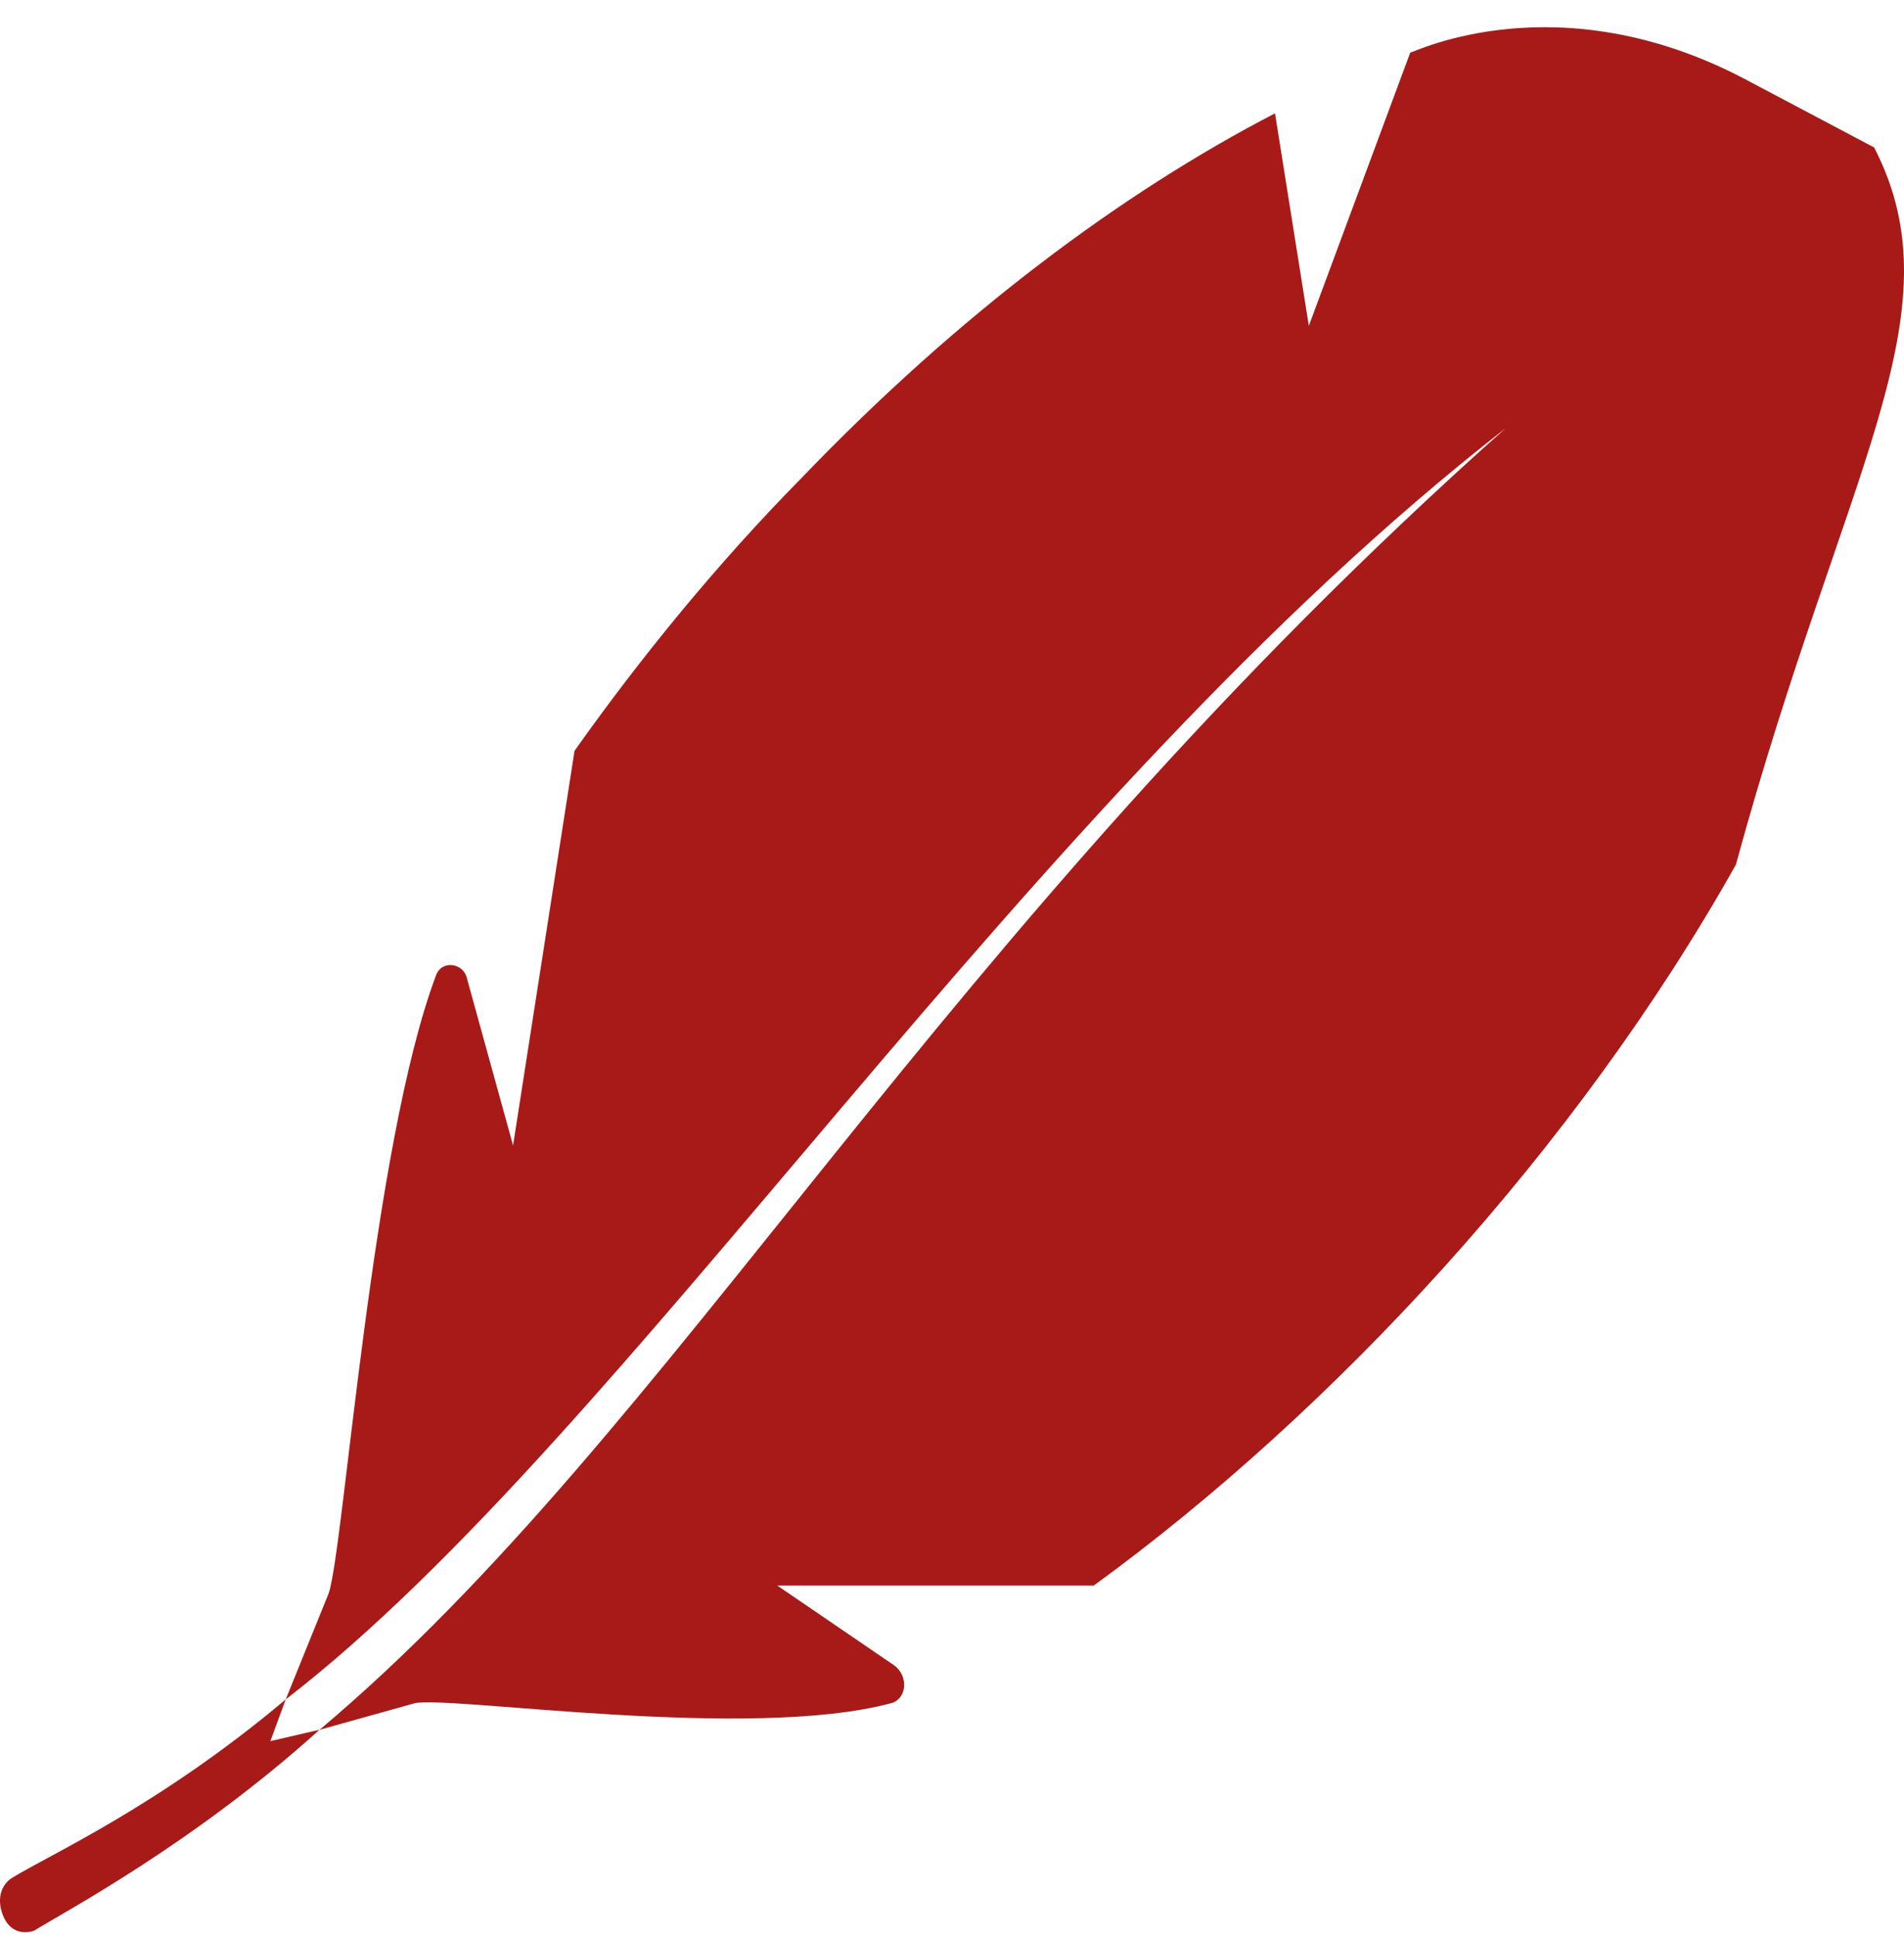
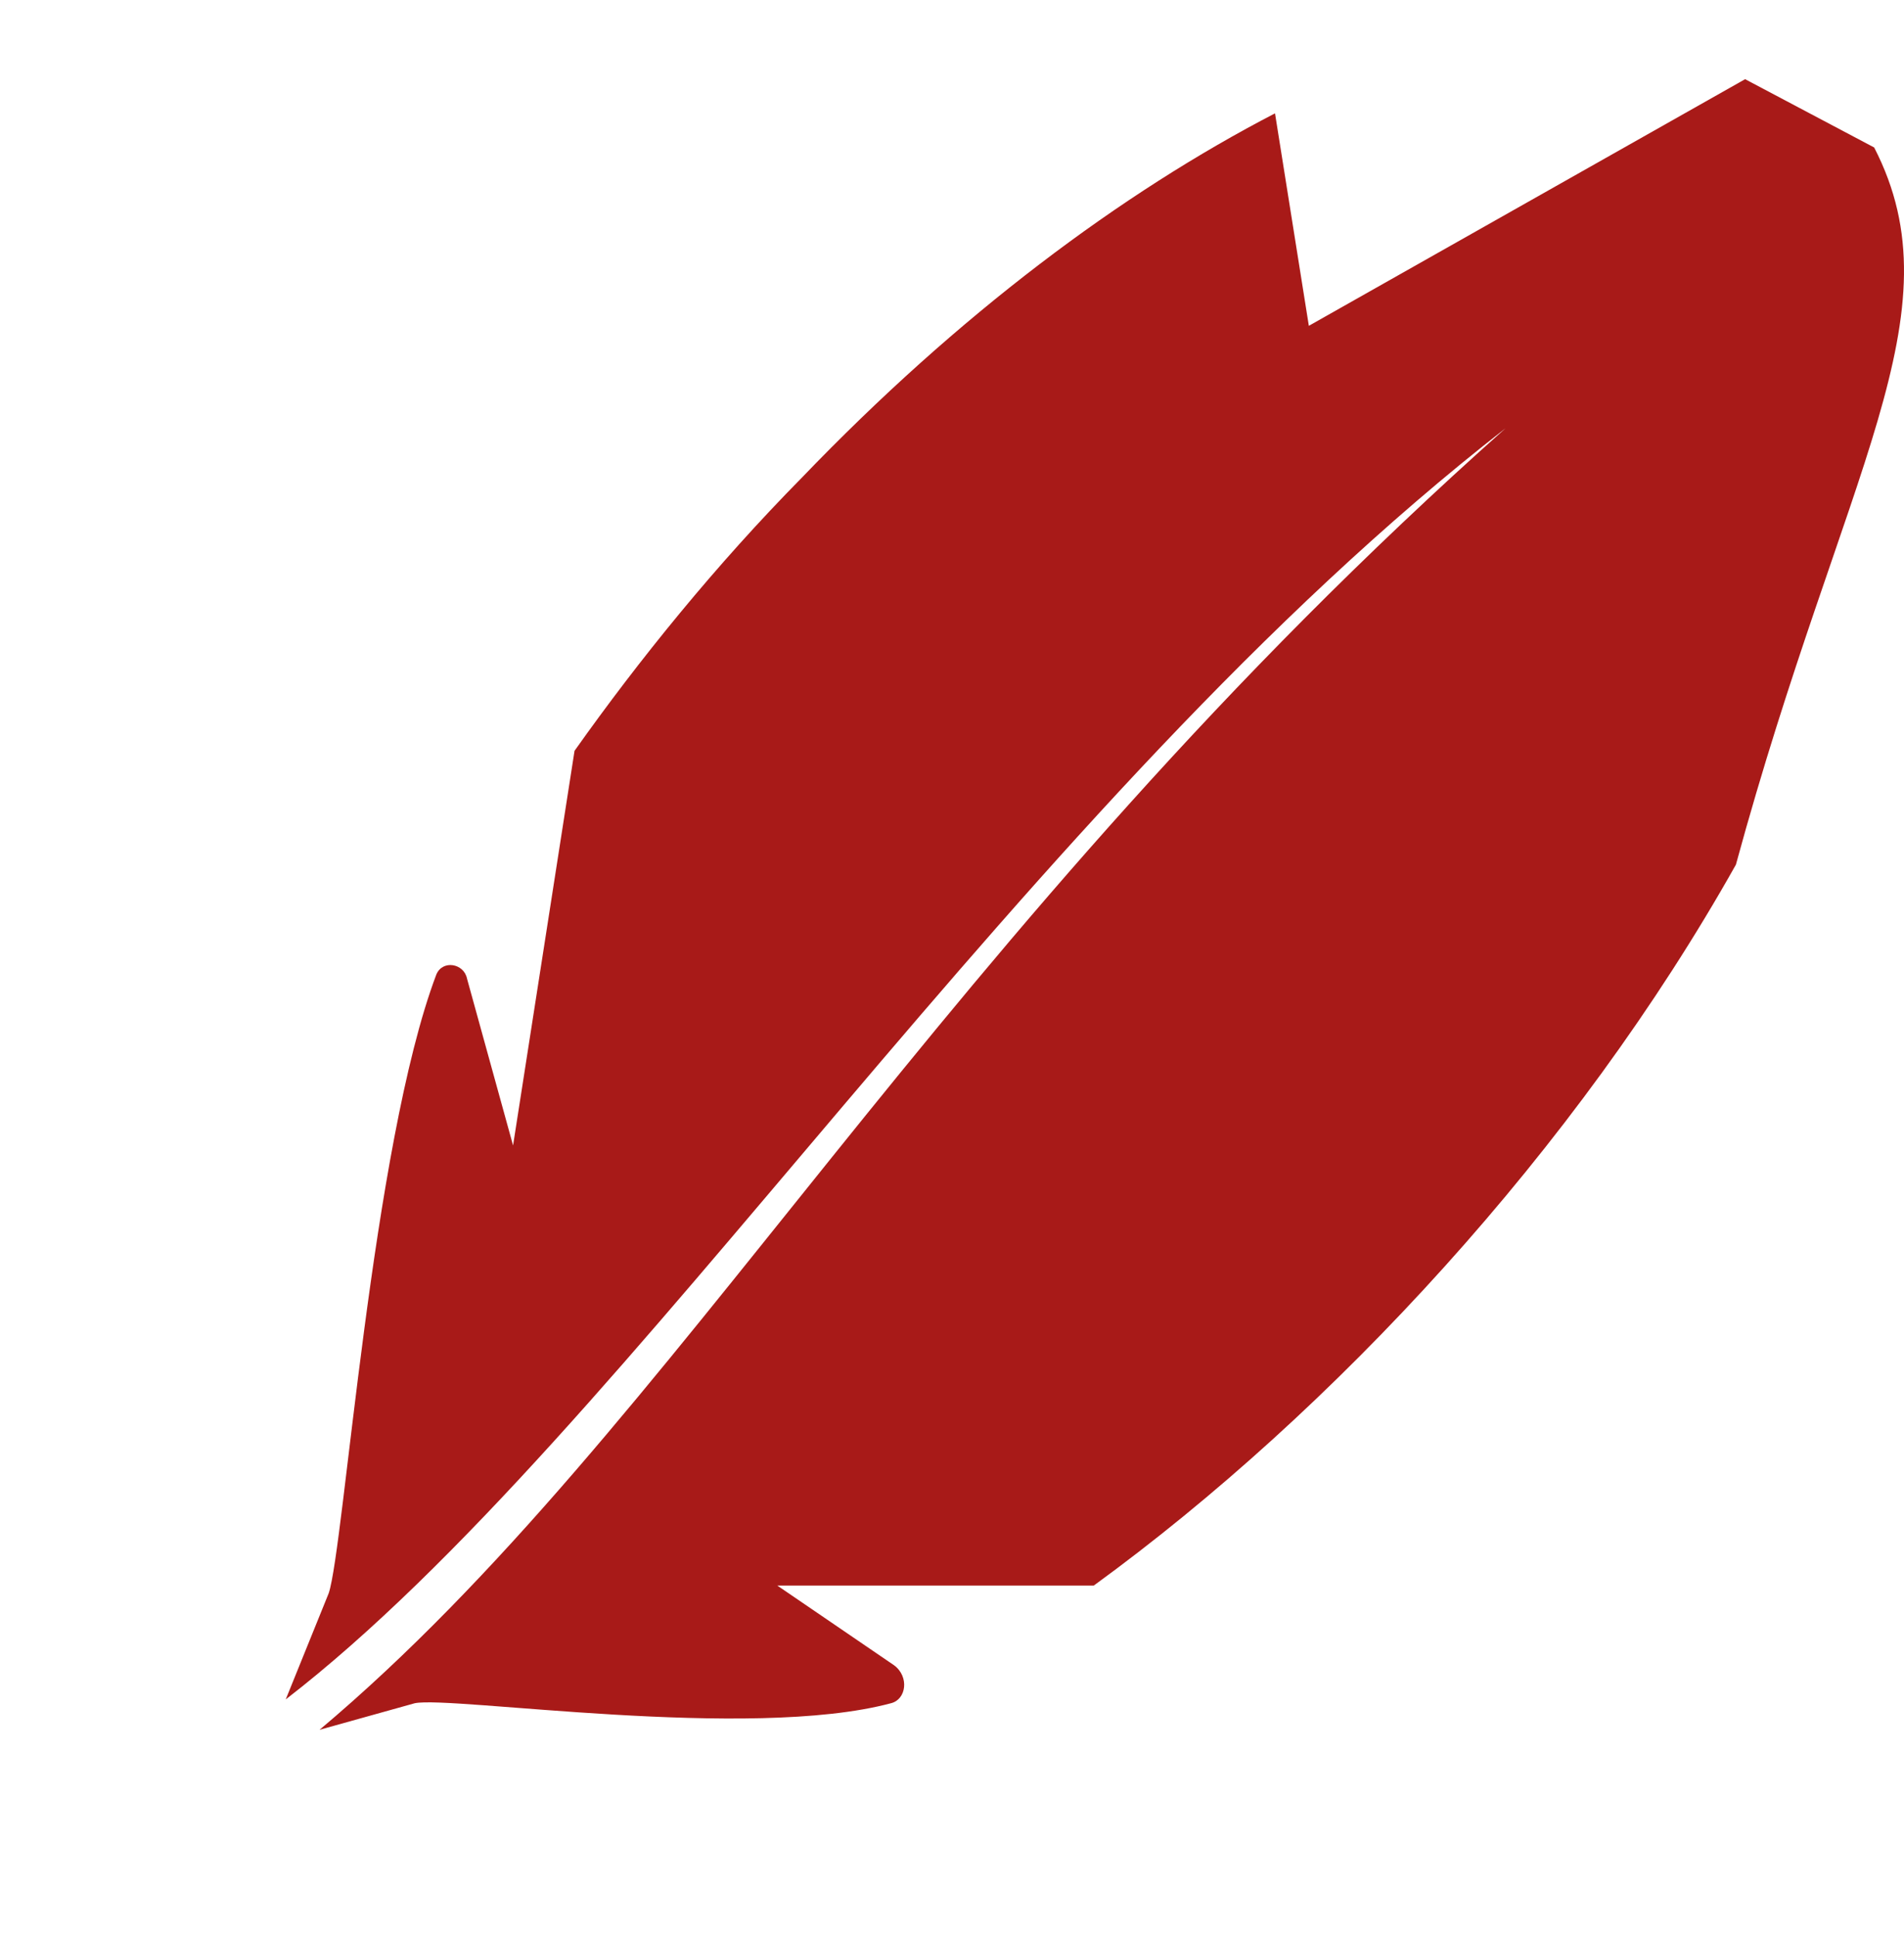
<svg xmlns="http://www.w3.org/2000/svg" width="60" height="61" viewBox="0 0 60 61" fill="none">
-   <path d="M9.004 53.524C5.035 56.87 1.549 58.424 0.387 59.141C0 59.38 -0.097 59.858 0.097 60.336C0.29 60.814 0.678 60.934 1.065 60.814C2.033 60.216 6.1 58.065 10.069 54.48L8.52 54.839L9.004 53.524Z" fill="#A81A18" />
-   <path d="M34.468 49.939C42.02 44.442 49.668 36.196 54.703 27.233C58.092 14.804 61.771 9.905 59.06 4.645L54.993 2.494C49.087 -0.613 44.537 1.658 44.44 1.658L41.245 10.262L40.179 3.57C35.338 6.079 30.207 9.904 25.27 15.043C22.558 17.792 20.138 20.78 18.105 23.648L16.168 36.077L14.716 30.819C14.619 30.341 13.941 30.221 13.748 30.699C11.715 36.077 10.843 48.745 10.359 50.179L9.004 53.525C19.848 45.159 32.241 25.32 47.443 13.489C29.434 29.503 21.302 45.039 10.07 54.482L13.071 53.645C14.233 53.406 23.625 54.84 28.078 53.645C28.562 53.525 28.659 52.809 28.175 52.45L24.496 49.94L34.468 49.939Z" fill="#A81A18" />
+   <path d="M34.468 49.939C42.02 44.442 49.668 36.196 54.703 27.233C58.092 14.804 61.771 9.905 59.06 4.645L54.993 2.494L41.245 10.262L40.179 3.57C35.338 6.079 30.207 9.904 25.27 15.043C22.558 17.792 20.138 20.78 18.105 23.648L16.168 36.077L14.716 30.819C14.619 30.341 13.941 30.221 13.748 30.699C11.715 36.077 10.843 48.745 10.359 50.179L9.004 53.525C19.848 45.159 32.241 25.32 47.443 13.489C29.434 29.503 21.302 45.039 10.07 54.482L13.071 53.645C14.233 53.406 23.625 54.84 28.078 53.645C28.562 53.525 28.659 52.809 28.175 52.45L24.496 49.94L34.468 49.939Z" fill="#A81A18" />
</svg>